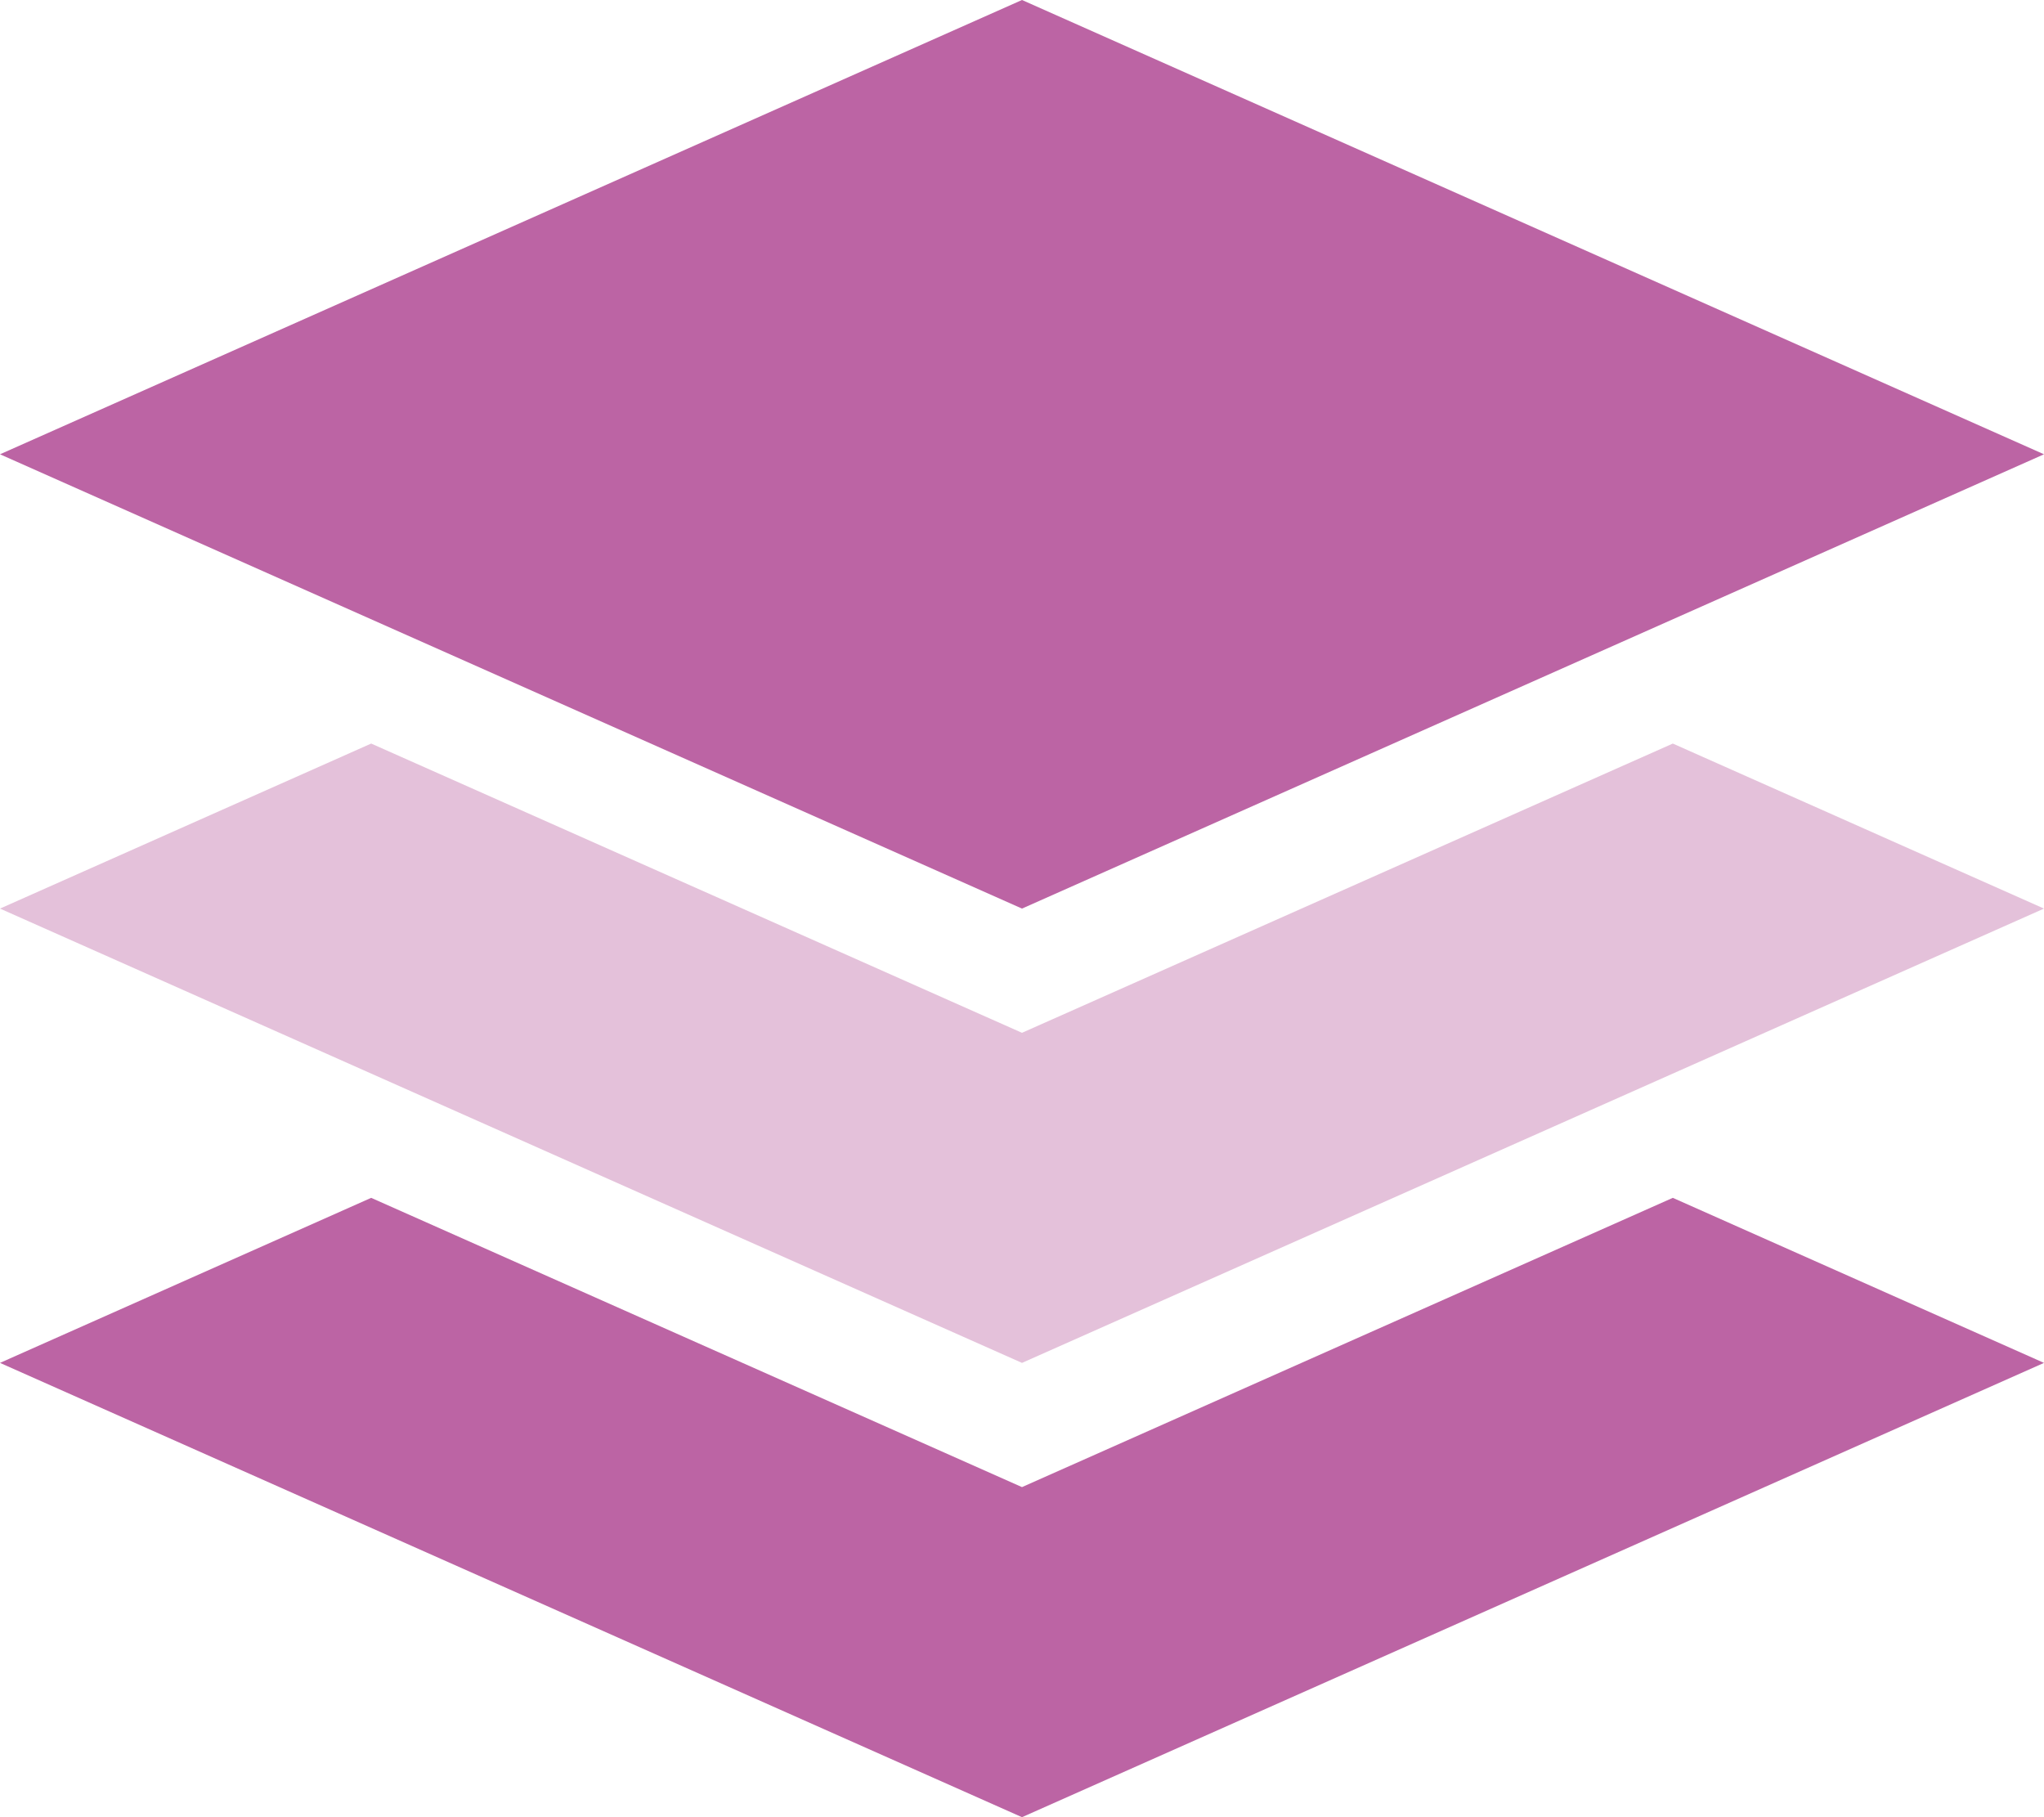
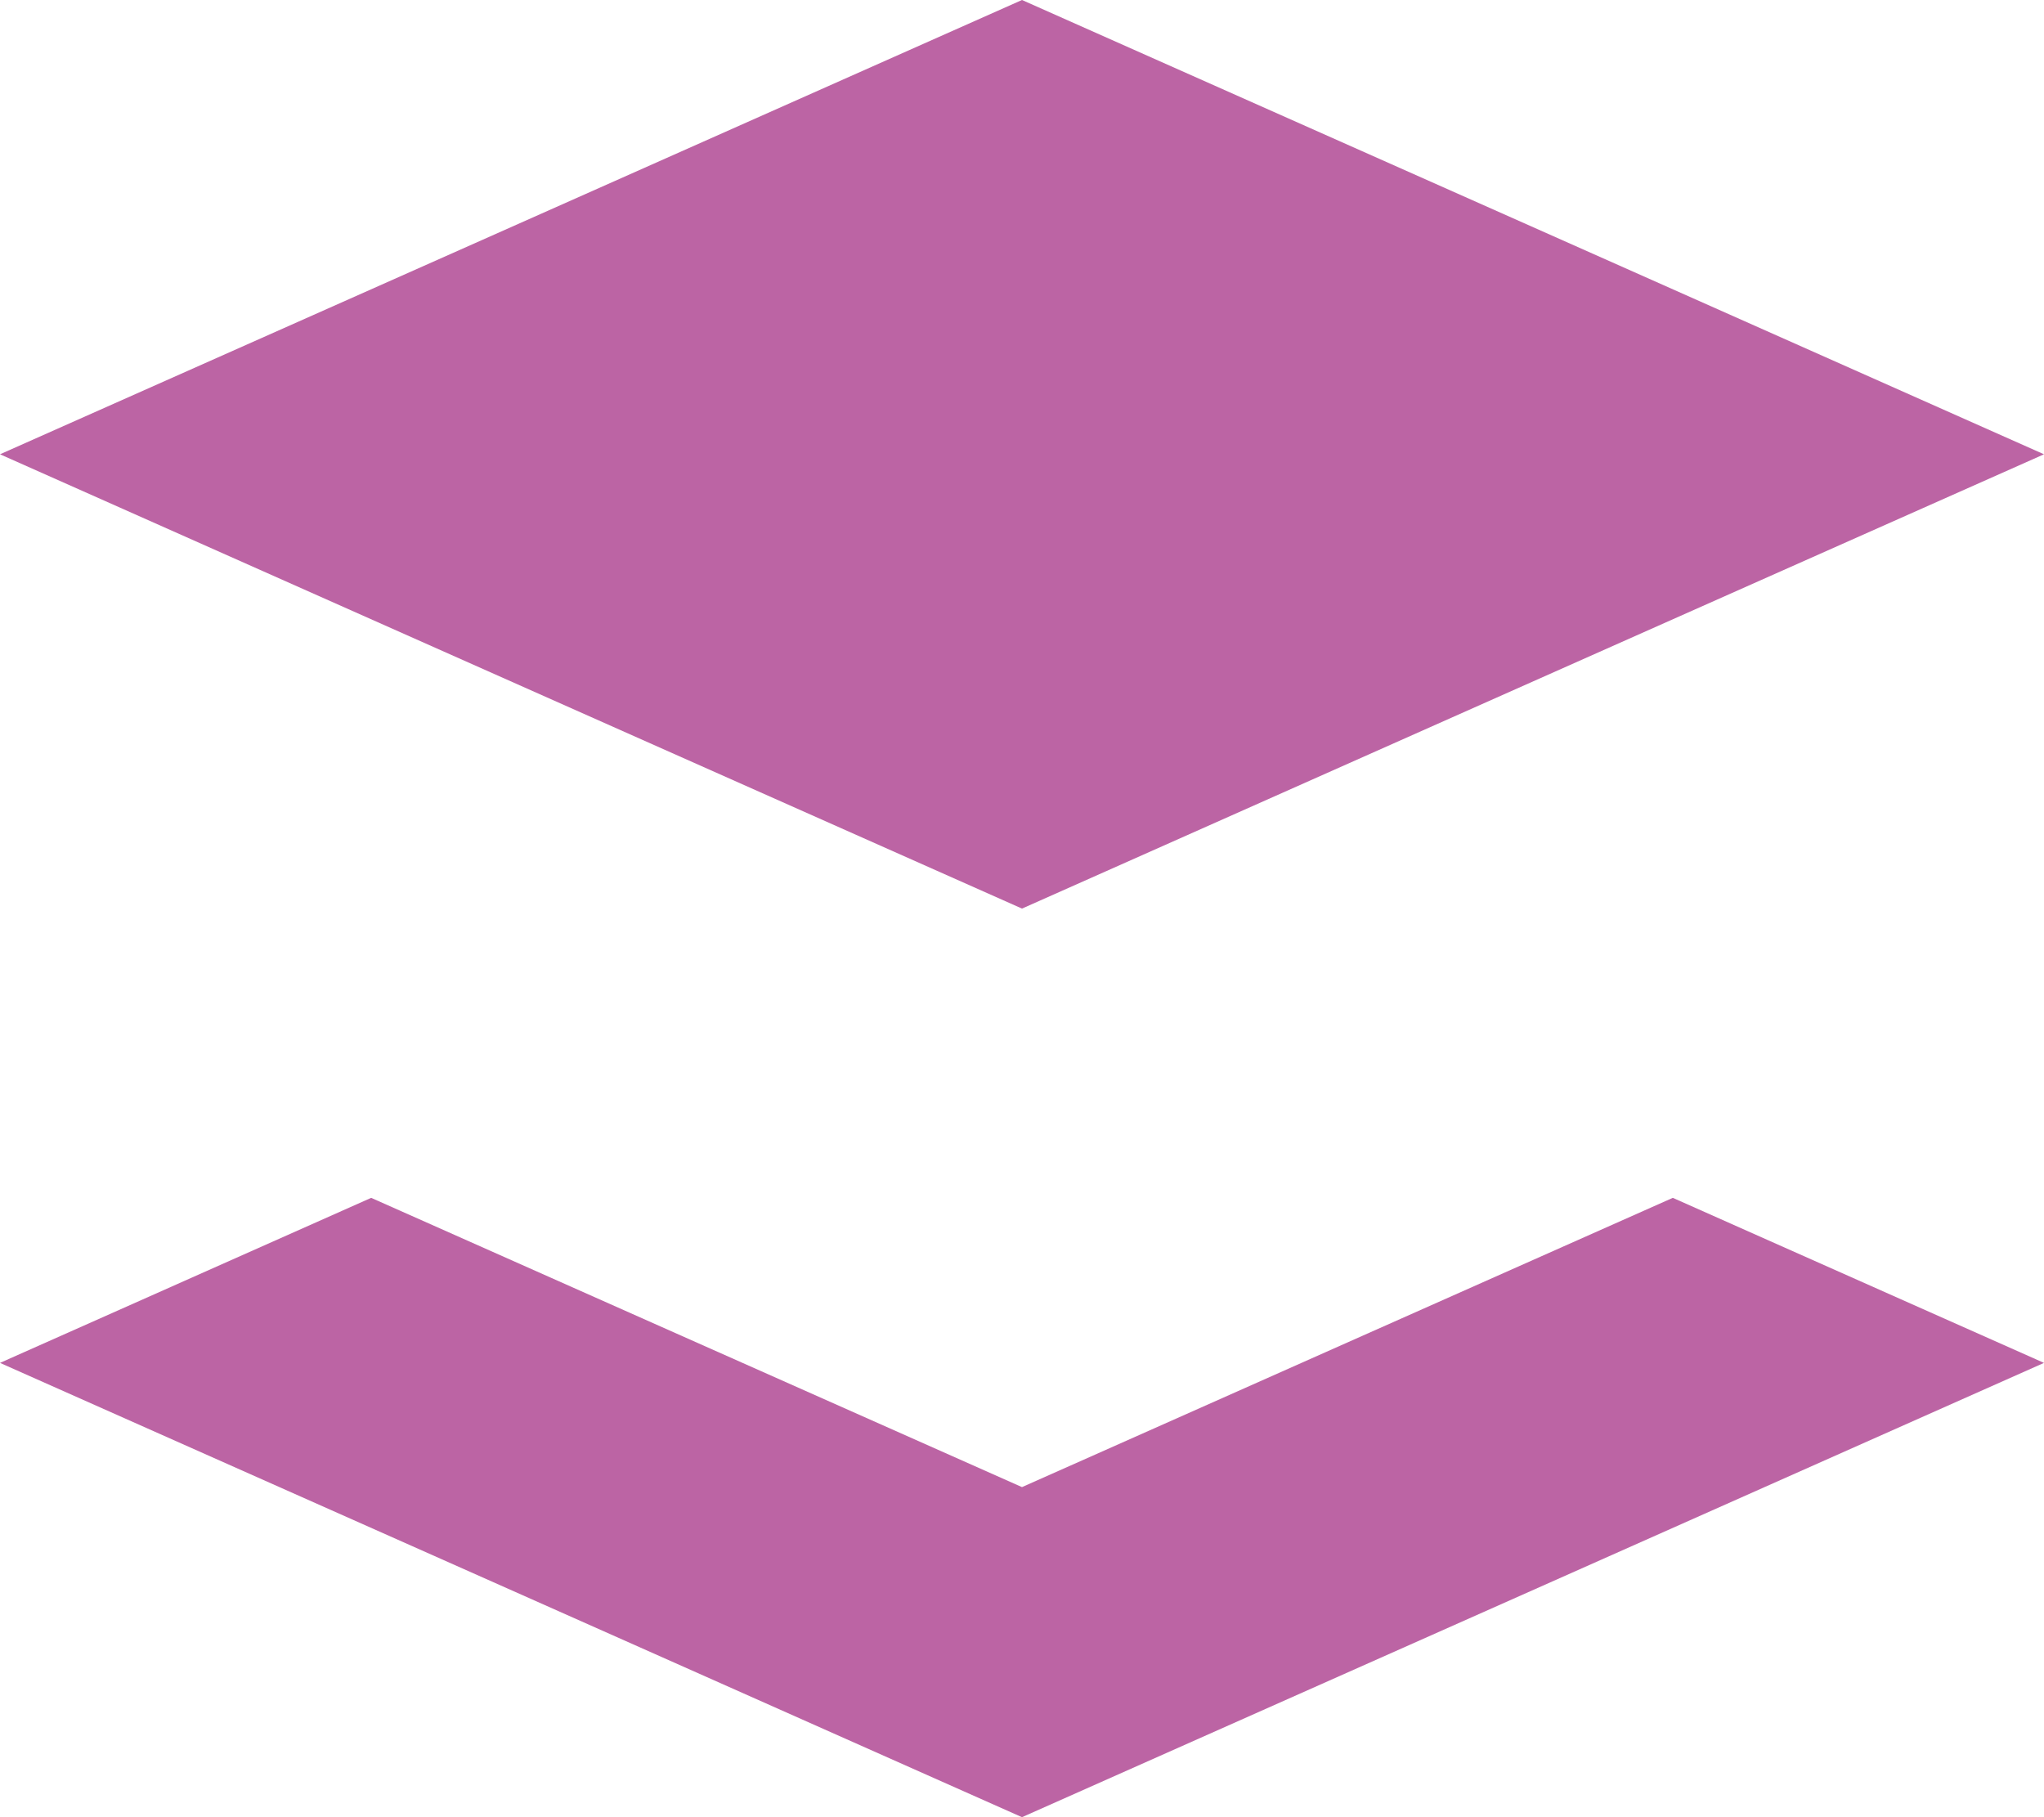
<svg xmlns="http://www.w3.org/2000/svg" viewBox="0 0 576 512">
-   <path class="fa-secondary" opacity=".4" fill="#bc64a4" d="M0 256L288 384 576 256 471.4 209.5 288 291 104.6 209.5 0 256z" />
  <path class="fa-primary" fill="#bc64a4" d="M288 256L0 128 288 0 576 128 288 256zm0 163l183.4-81.5L576 384 288 512 0 384l104.6-46.5L288 419z" />
</svg>